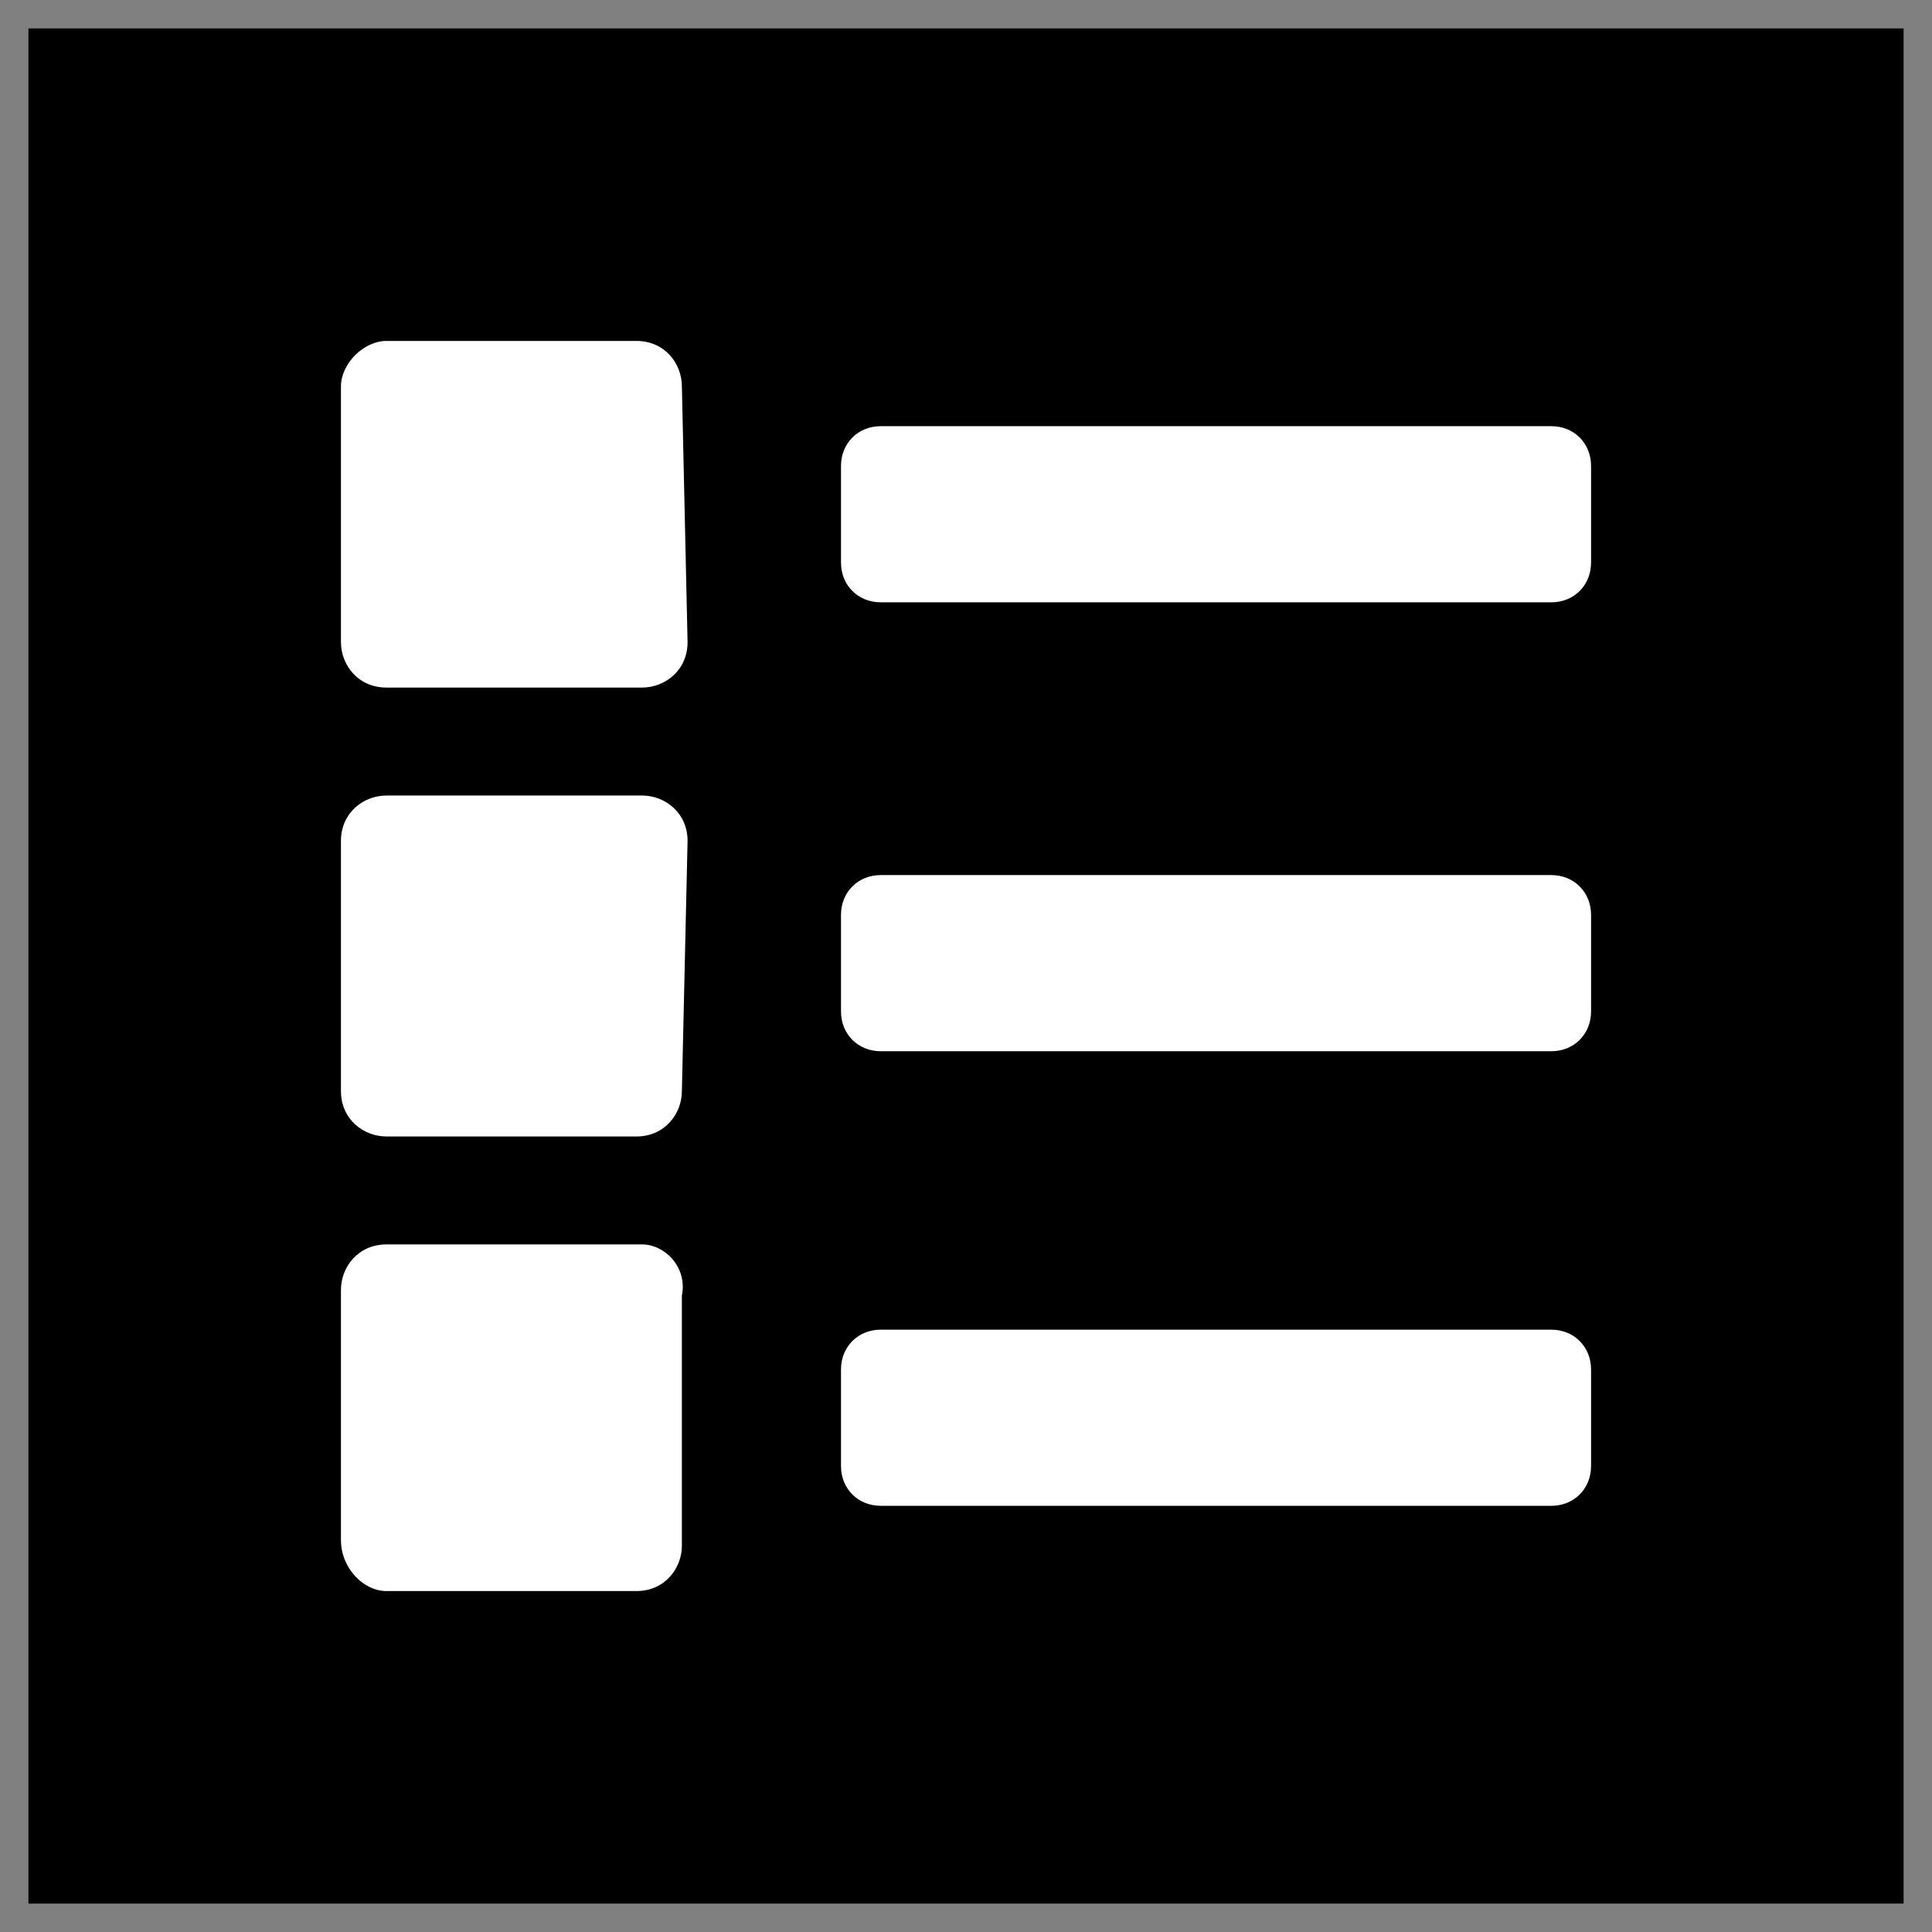
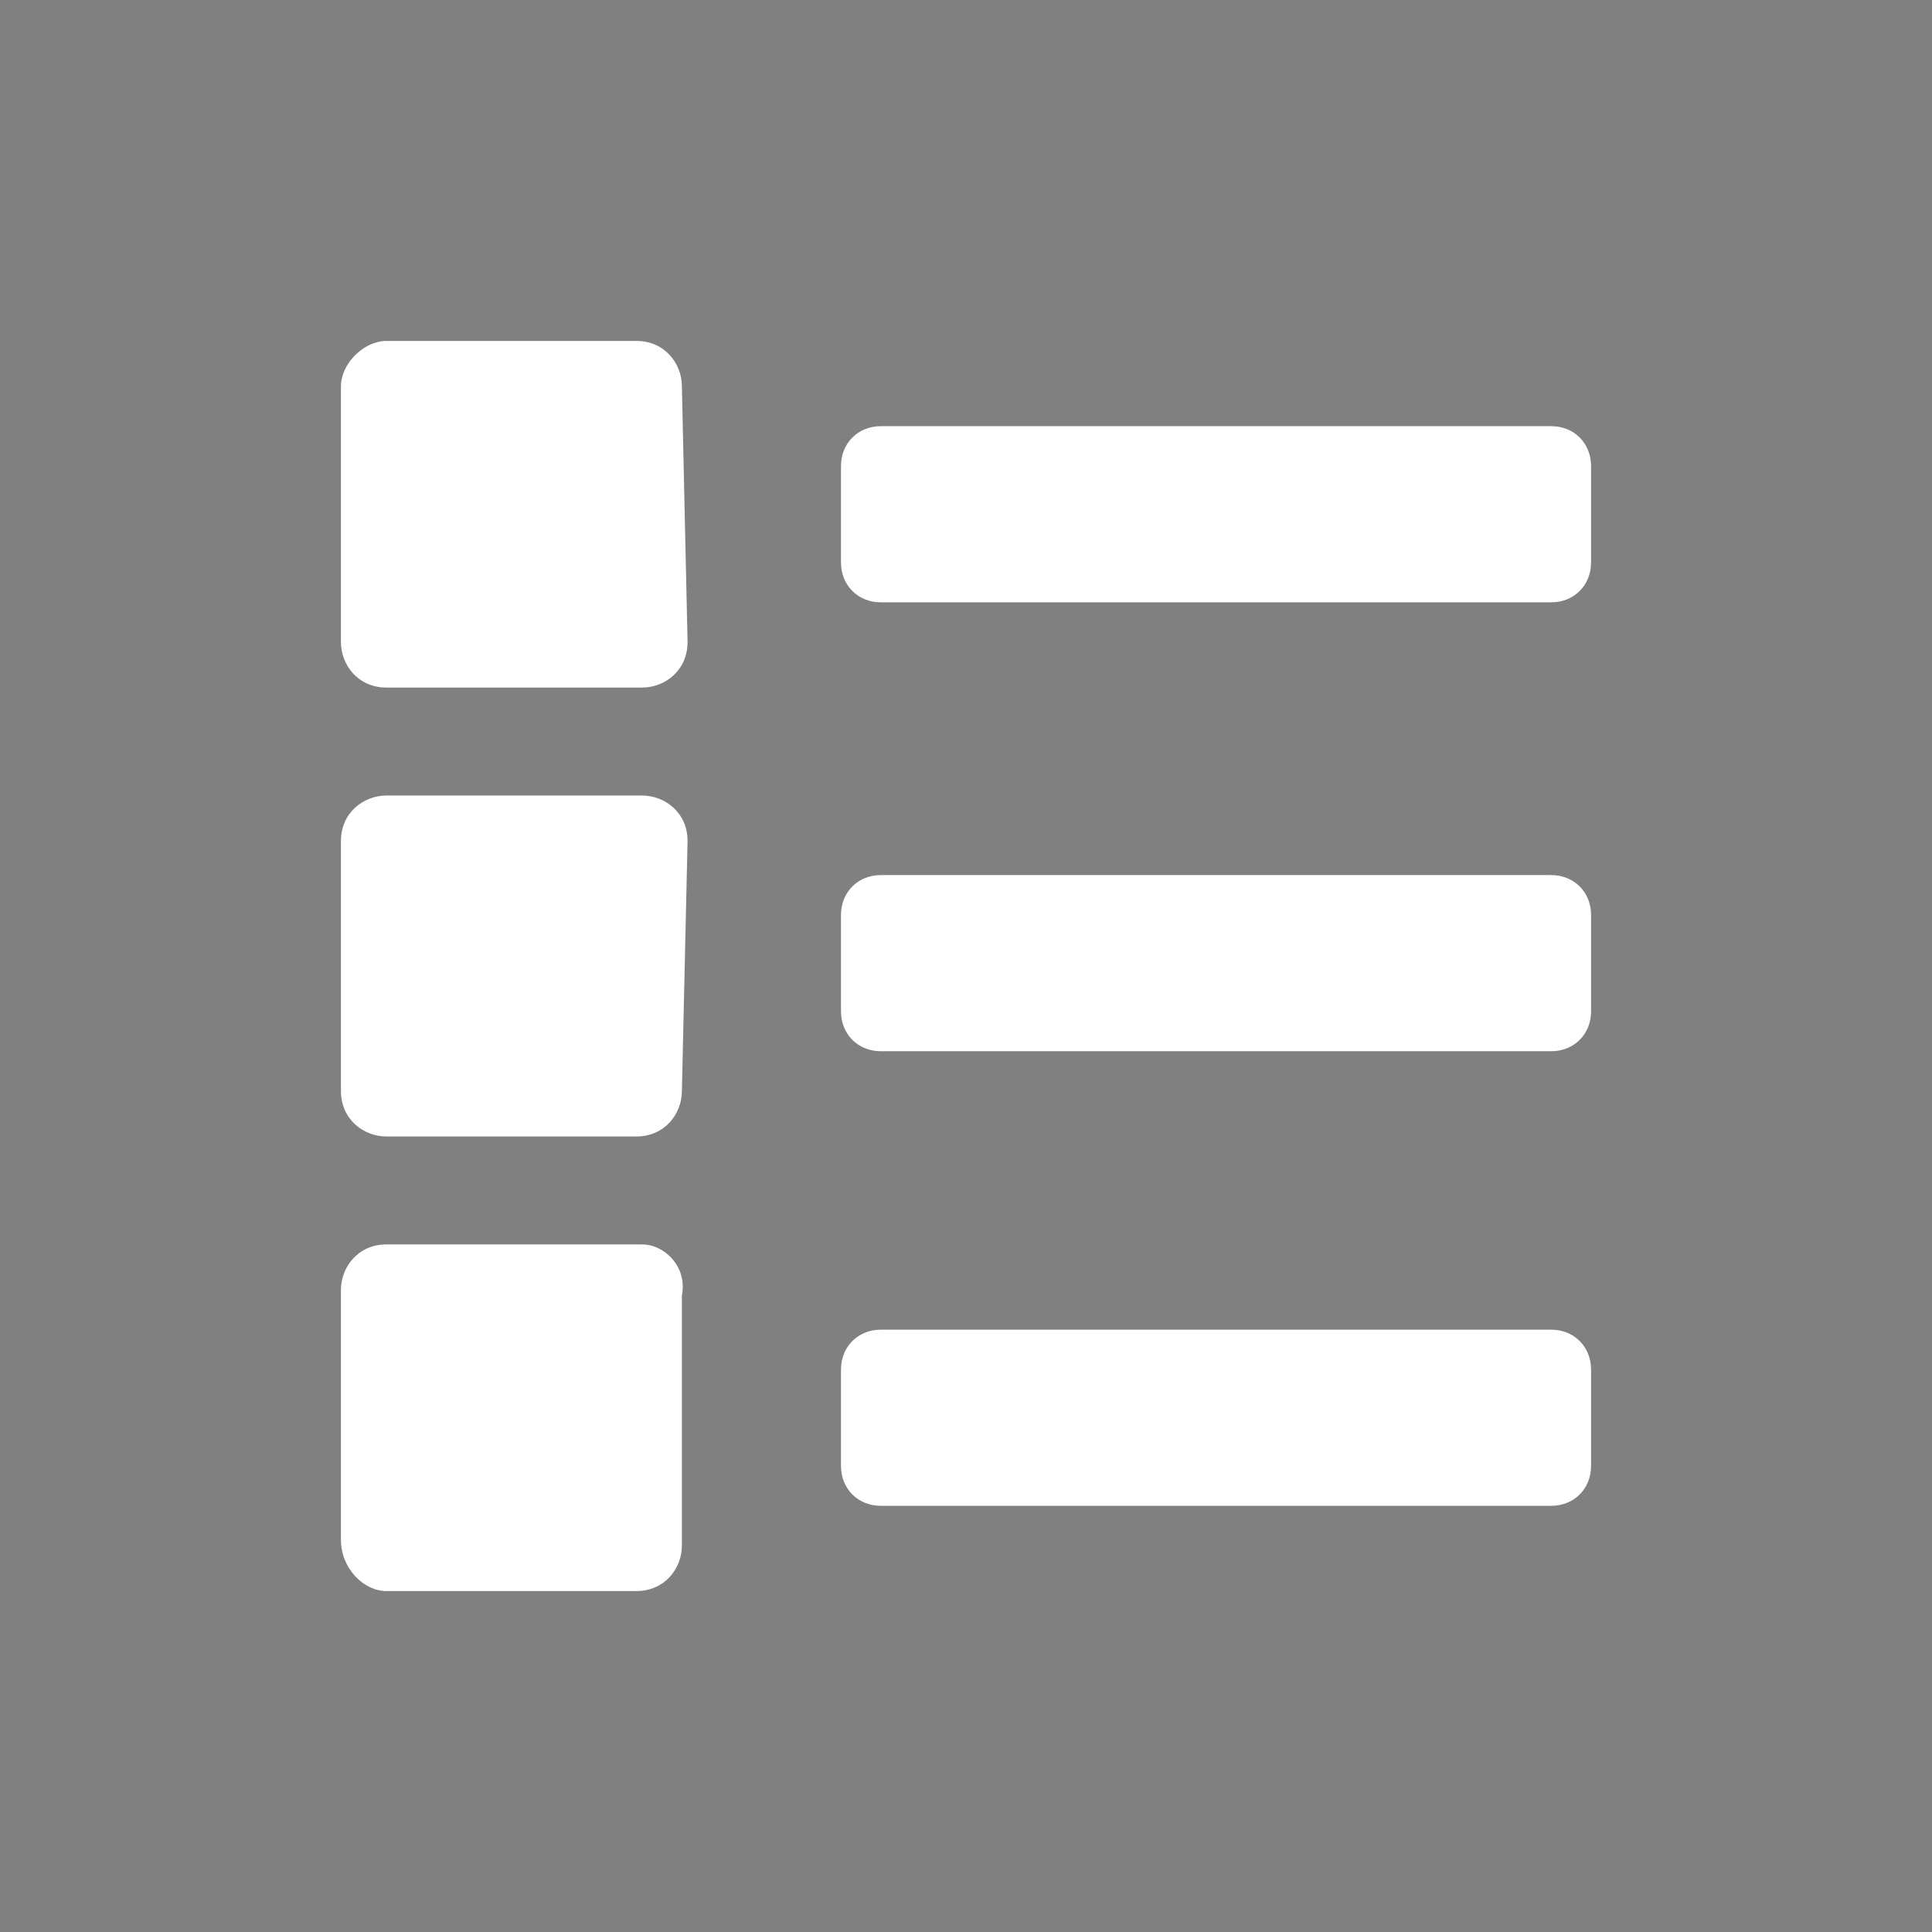
<svg xmlns="http://www.w3.org/2000/svg" version="1.1" id="Layer_1" x="0px" y="0px" viewBox="0 0 34 34" style="enable-background:new 0 0 34 34;" xml:space="preserve">
  <rect x="0" y="0" width="34" height="34" fill="#808080" stroke="none" />
-   <rect fill="black" x="0.5" y="0.5" width="33" height="33" />
  <path fill="white" d="M12.1,11.3c0,0.5-0.4,0.8-0.8,0.8H6.8c-0.5,0-0.8-0.4-0.8-0.8V6.8C6,6.4,6.4,6,6.8,6h4.4c0.5,0,0.8,0.4,0.8,0.8  L12.1,11.3z M11.3,21.9H6.8c-0.5,0-0.8,0.4-0.8,0.8v4.4C6,27.6,6.4,28,6.8,28h4.4c0.5,0,0.8-0.4,0.8-0.8v-4.4  C12.1,22.3,11.7,21.9,11.3,21.9z M12.1,14.8c0-0.5-0.4-0.8-0.8-0.8H6.8C6.4,14,6,14.3,6,14.8v4.4C6,19.7,6.4,20,6.8,20h4.4  c0.5,0,0.8-0.4,0.8-0.8L12.1,14.8z M27.3,7.5H15.5c-0.4,0-0.7,0.3-0.7,0.7v1.7c0,0.4,0.3,0.7,0.7,0.7h11.8c0.4,0,0.7-0.3,0.7-0.7  V8.2C28,7.8,27.7,7.5,27.3,7.5z M27.3,15.4H15.5c-0.4,0-0.7,0.3-0.7,0.7v1.7c0,0.4,0.3,0.7,0.7,0.7h11.8c0.4,0,0.7-0.3,0.7-0.7v-1.7  C28,15.7,27.7,15.4,27.3,15.4z M27.3,23.4H15.5c-0.4,0-0.7,0.3-0.7,0.7v1.7c0,0.4,0.3,0.7,0.7,0.7h11.8c0.4,0,0.7-0.3,0.7-0.7v-1.7  C28,23.7,27.7,23.4,27.3,23.4z" />
</svg>